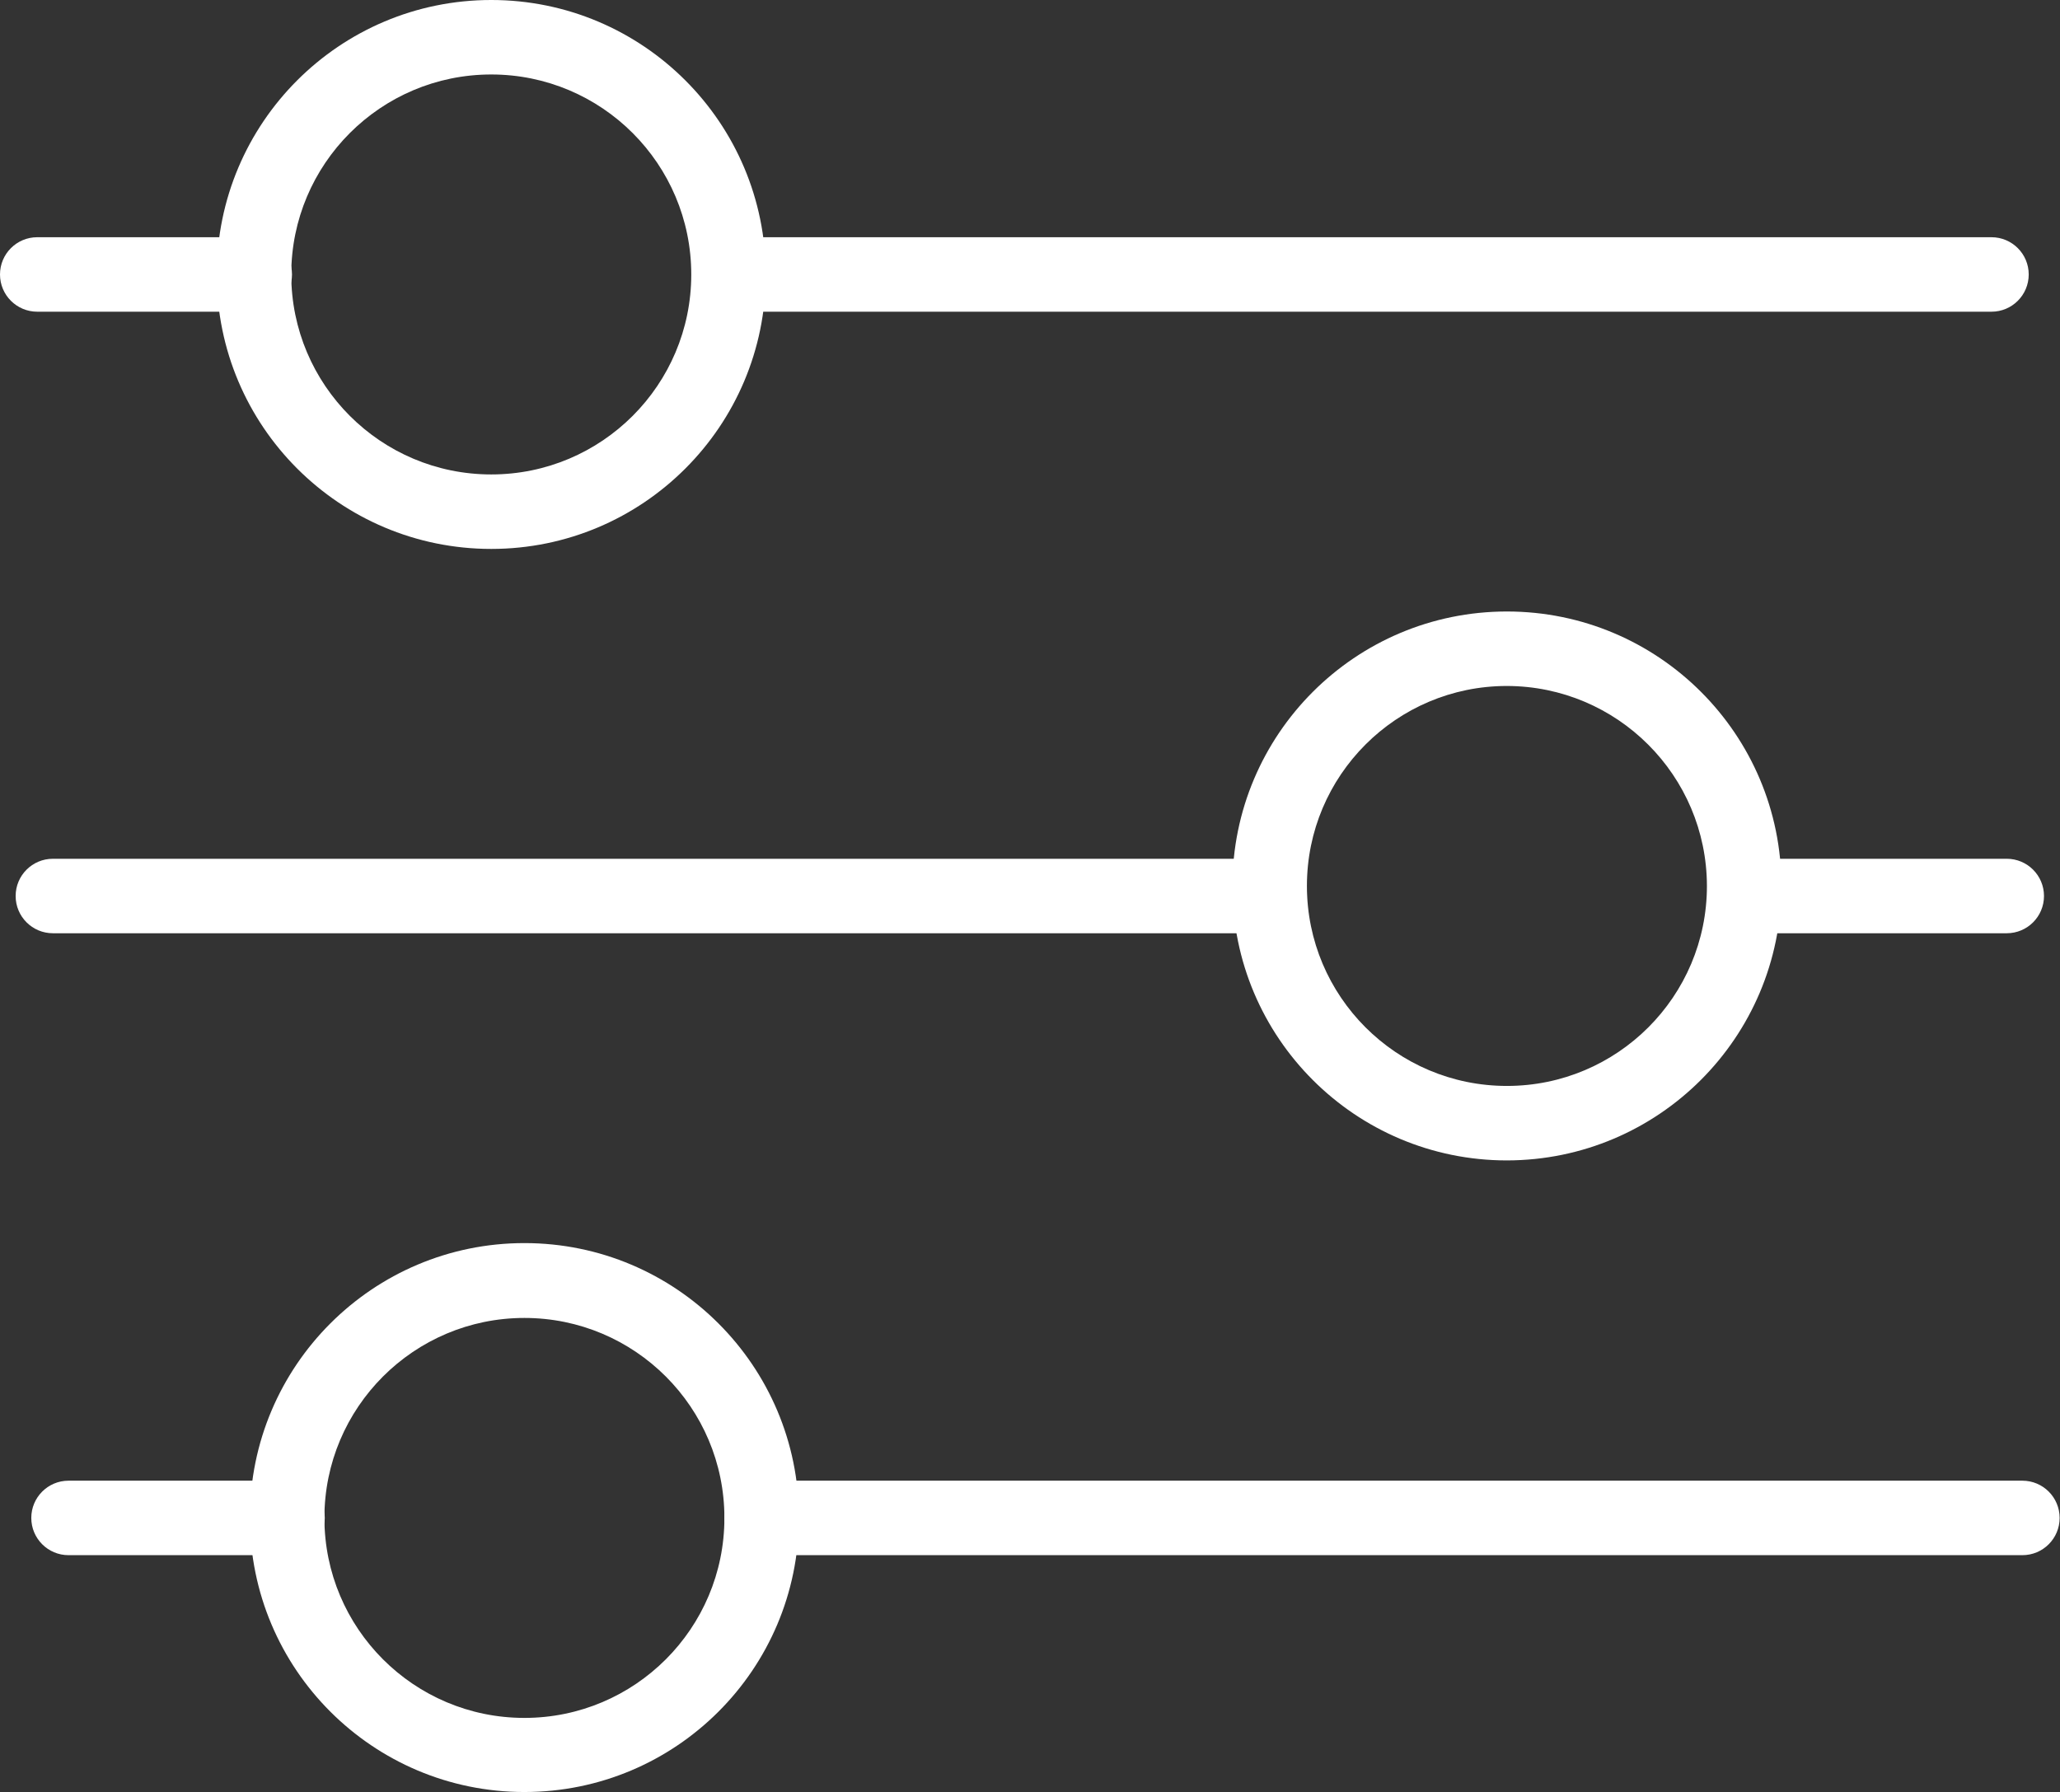
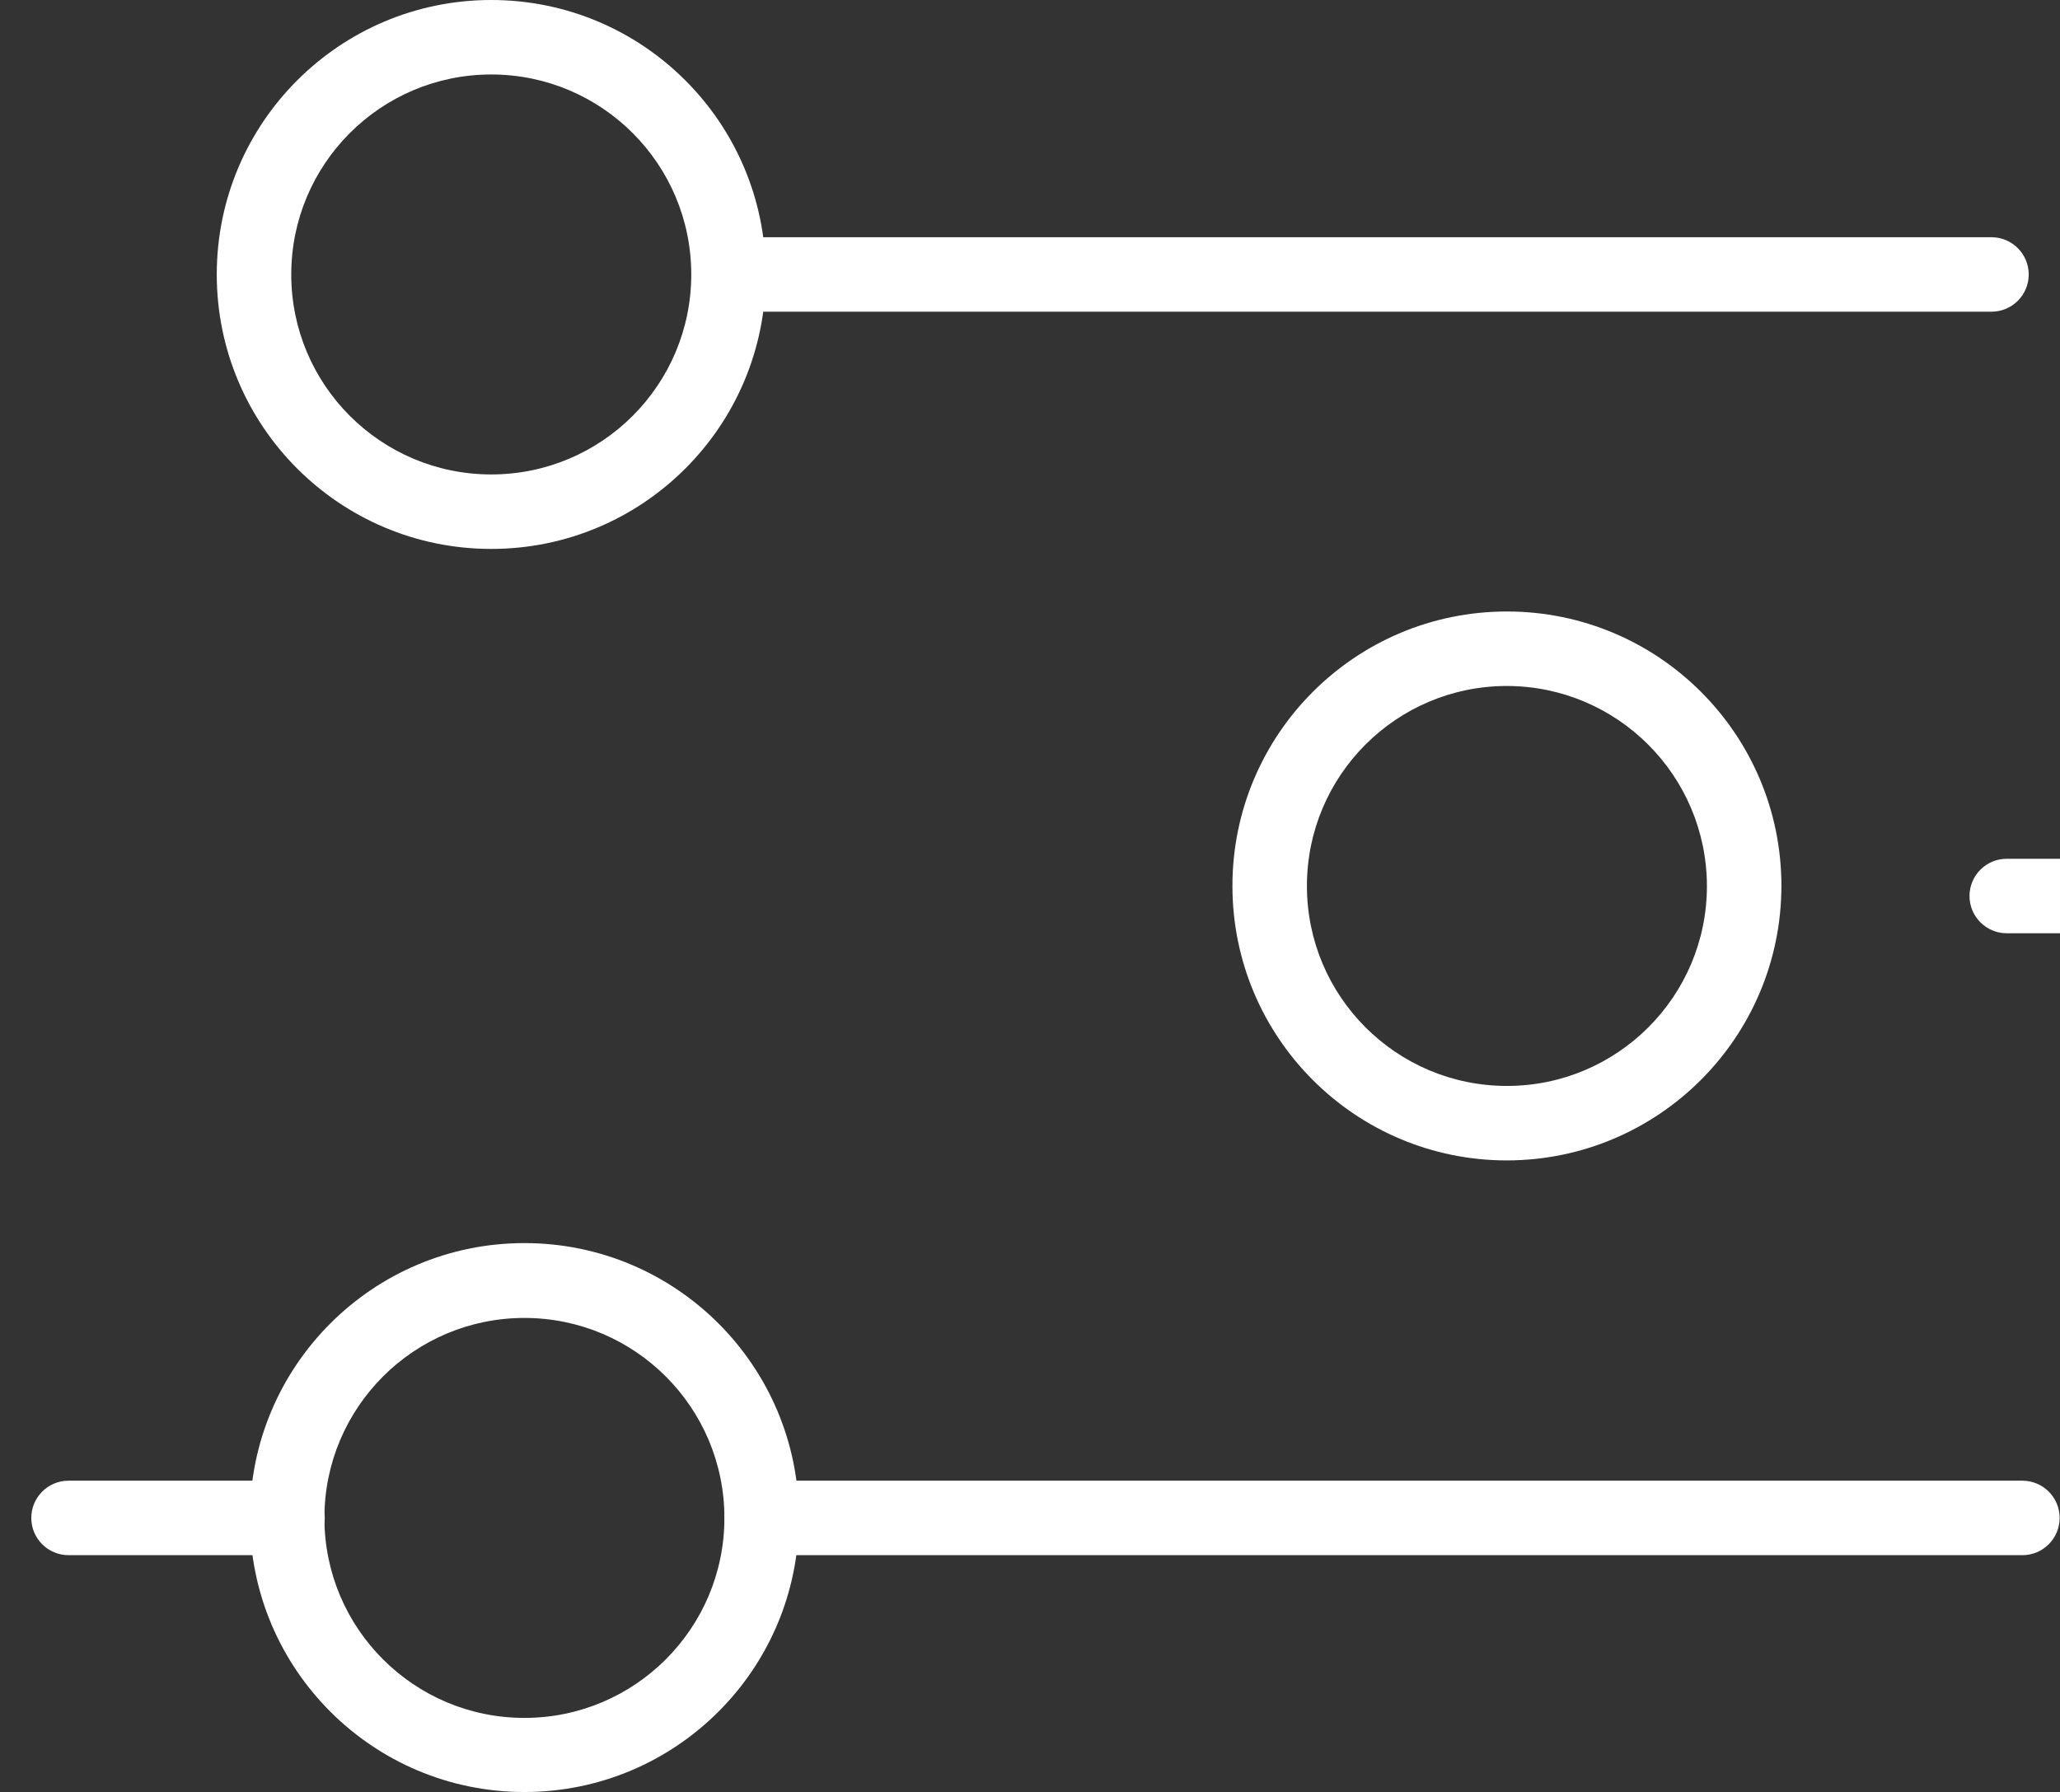
<svg xmlns="http://www.w3.org/2000/svg" width="1177" height="1024" viewBox="0 0 1177 1024">
  <rect x="0" y="0" width="1177" height="1024" fill="#333333" stroke="none" />
  <title />
  <g id="icomoon-ignore" />
-   <path fill="#fff" d="M145.556 178.115h-124.276c-11.753 0-21.28-9.527-21.28-21.28s9.527-21.28 21.28-21.28v0h124.276c11.753 0 21.28 9.527 21.28 21.28s-9.527 21.28-21.28 21.28v0z" />
  <path fill="#fff" d="M1137.849 178.115h-721.397c-11.753 0-21.28-9.527-21.28-21.28s9.527-21.28 21.28-21.28v0h721.397c11.753 0 21.28 9.527 21.28 21.28s-9.527 21.28-21.28 21.28v0z" />
  <path fill="#fff" d="M280.685 313.669c-86.617 0-156.835-70.217-156.835-156.835s70.217-156.835 156.835-156.835c86.617 0 156.835 70.217 156.835 156.835v0c0 86.617-70.217 156.835-156.835 156.835v0zM280.685 42.56c-63.112 0-114.274 51.162-114.274 114.274s51.162 114.274 114.274 114.274c63.112 0 114.274-51.162 114.274-114.274v0c0-63.112-51.162-114.274-114.274-114.274v0z" />
-   <path fill="#fff" d="M1146.574 533.28h-136.193c-11.753 0-21.28-9.527-21.28-21.28s9.527-21.28 21.28-21.28v0h136.193c11.753 0 21.28 9.527 21.28 21.28s-9.527 21.28-21.28 21.28v0z" />
-   <path fill="#fff" d="M725.44 533.28h-695.222c-11.753 0-21.28-9.527-21.28-21.28s9.527-21.28 21.28-21.28v0h695.222c11.753 0 21.28 9.527 21.28 21.28s-9.527 21.28-21.28 21.28v0z" />
+   <path fill="#fff" d="M1146.574 533.28c-11.753 0-21.28-9.527-21.28-21.28s9.527-21.28 21.28-21.28v0h136.193c11.753 0 21.28 9.527 21.28 21.28s-9.527 21.28-21.28 21.28v0z" />
  <path fill="#fff" d="M860.994 663.089c-86.617 0-156.835-70.217-156.835-156.835s70.217-156.835 156.835-156.835c86.617 0 156.835 70.217 156.835 156.835v0c-0.121 86.569-70.266 156.714-156.823 156.835h-0.012zM860.994 391.98c-63.112 0-114.274 51.162-114.274 114.274s51.162 114.274 114.274 114.274c63.112 0 114.274-51.162 114.274-114.274v0c-0.121-63.063-51.211-114.153-114.263-114.274h-0.012z" />
  <path fill="#fff" d="M1155.511 888.658h-720.333c-11.753 0-21.28-9.527-21.28-21.28s9.527-21.28 21.28-21.28v0h720.333c11.753 0 21.28 9.527 21.28 21.28s-9.527 21.28-21.28 21.28v0z" />
  <path fill="#fff" d="M164.283 888.658h-125.127c-11.753 0-21.28-9.527-21.28-21.28s9.527-21.28 21.28-21.28v0h125.127c11.753 0 21.28 9.527 21.28 21.28s-9.527 21.28-21.28 21.28v0z" />
  <path fill="#fff" d="M299.624 1024c-86.617 0-156.834-70.217-156.834-156.835s70.217-156.835 156.835-156.835c86.617 0 156.835 70.217 156.835 156.835 0 0.075 0 0.15 0 0.225v-0.012c-0.121 86.526-70.292 156.622-156.834 156.622v0zM299.624 753.104c-63.112 0-114.274 51.162-114.274 114.274s51.162 114.274 114.274 114.274c63.112 0 114.274-51.162 114.274-114.274v0c0-63.112-51.162-114.274-114.274-114.274v0z" />
</svg>